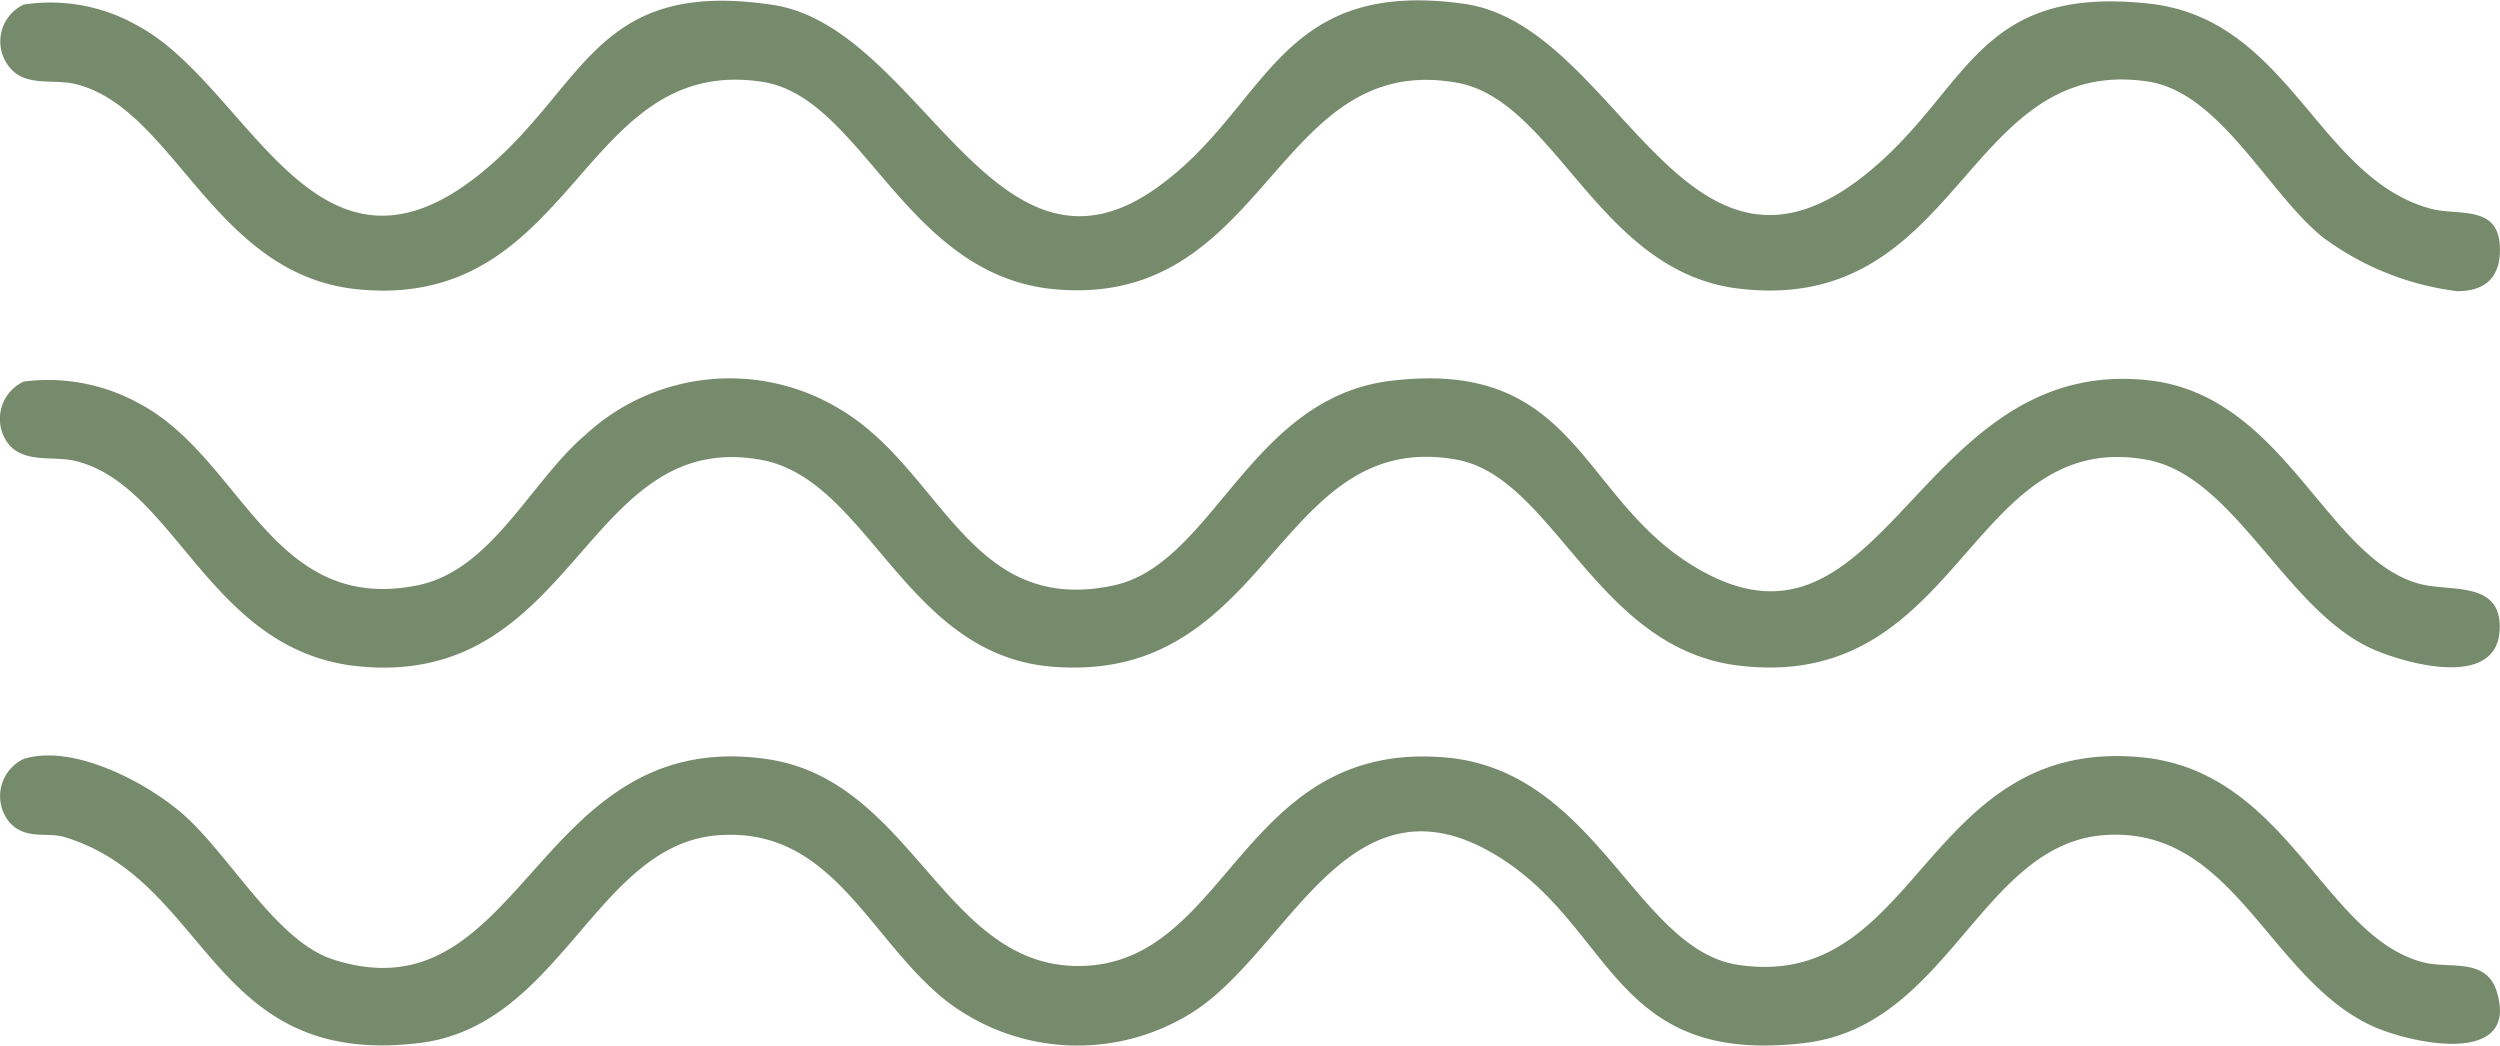
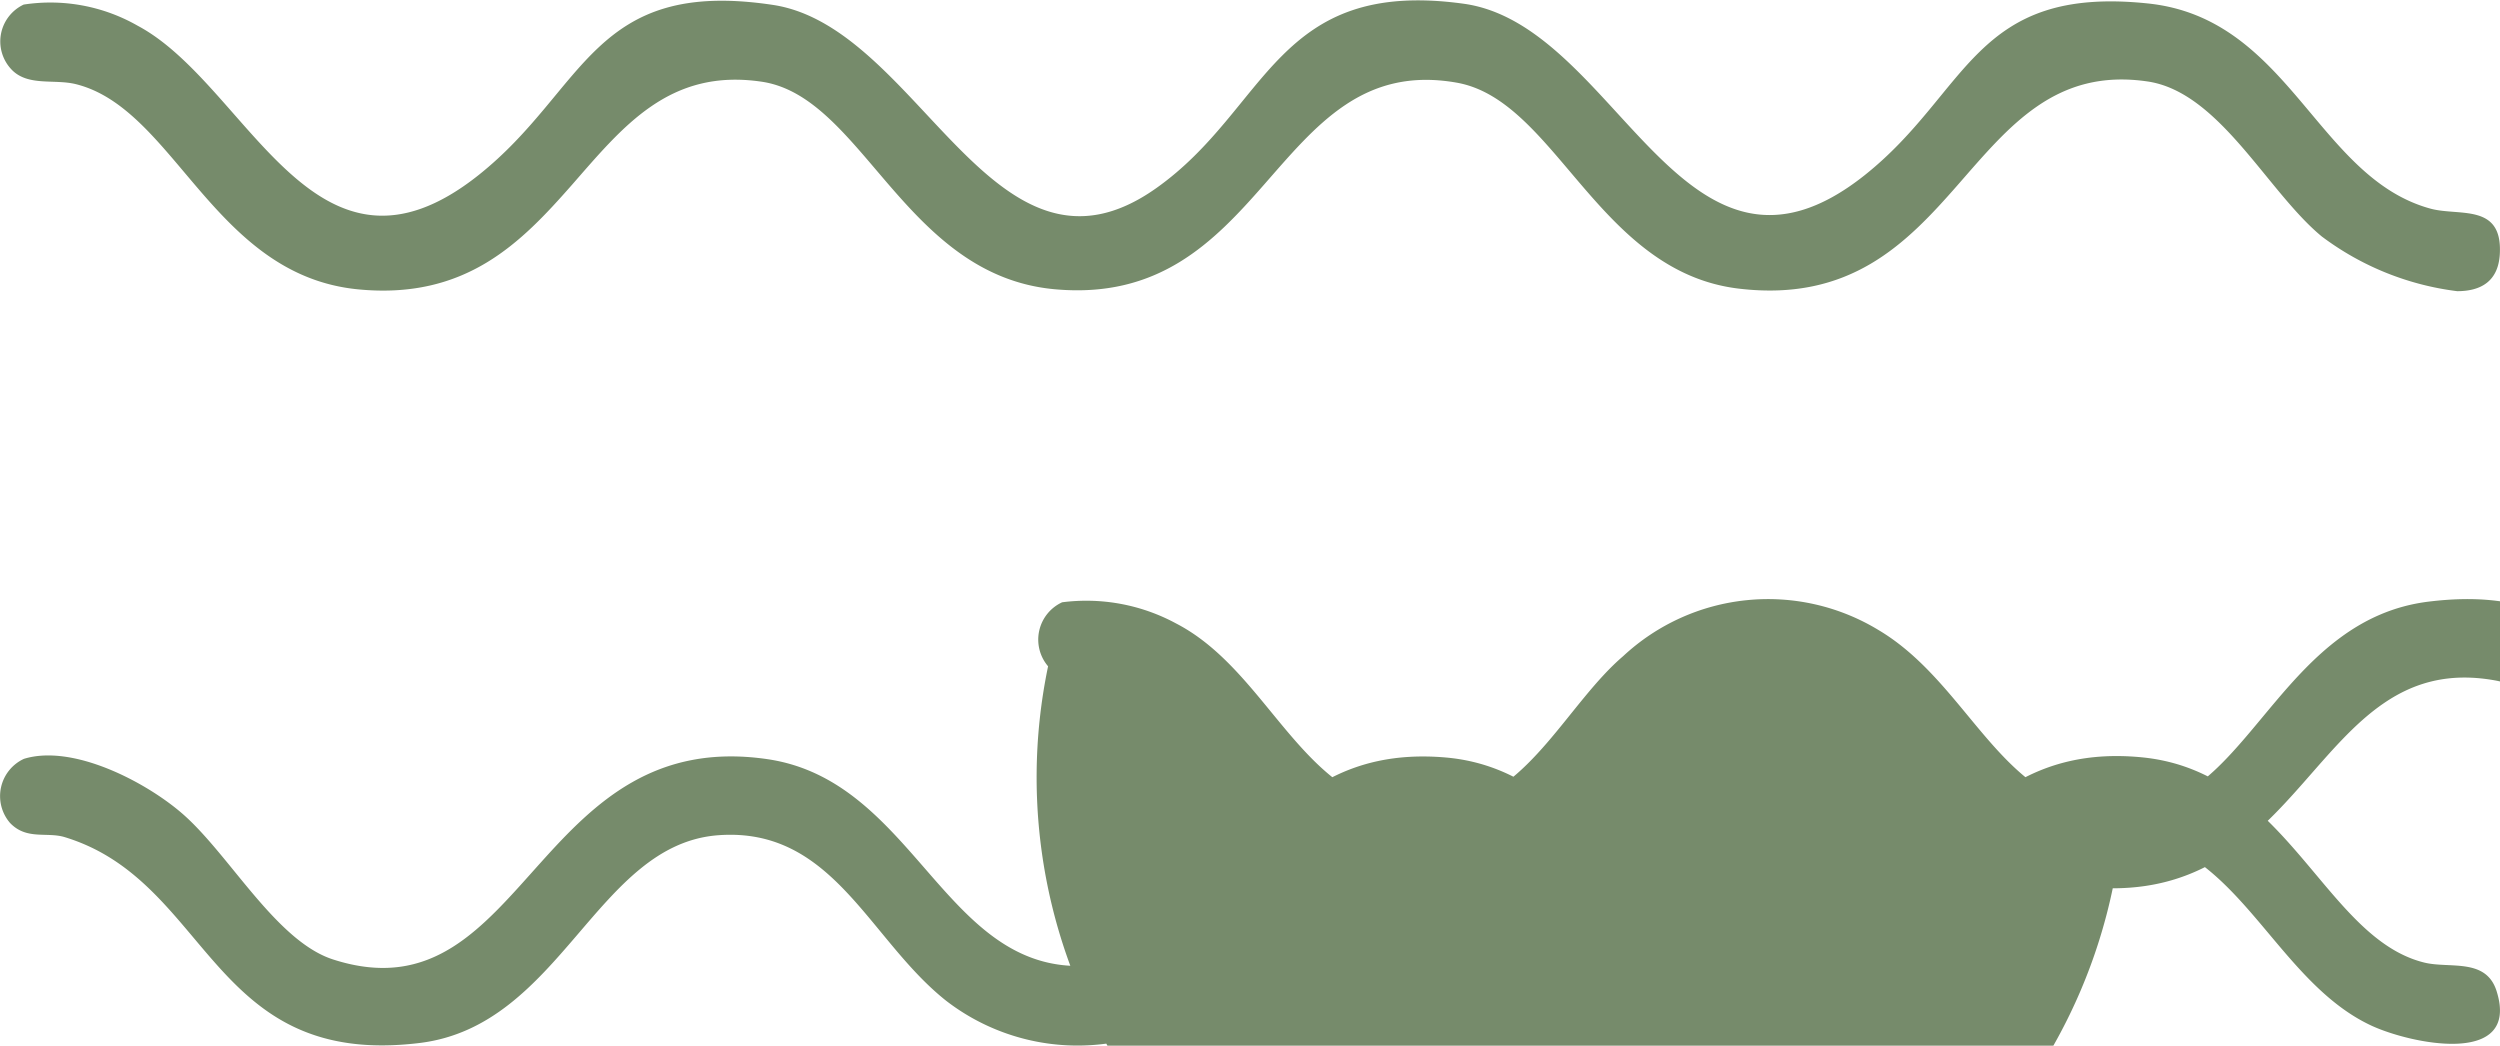
<svg xmlns="http://www.w3.org/2000/svg" width="70" height="29.278" viewBox="0 0 70 29.278">
-   <path id="Union_13" data-name="Union 13" d="M-5845.014-1870.253c-4.212-2.64-5.879,2.629-8.6,4.342a6.025,6.025,0,0,1-6.893-.325c-2.171-1.719-3.166-4.868-6.375-4.636-3.424.248-4.4,5.33-8.364,5.817-5.886.722-5.85-4.519-9.944-5.764-.5-.151-1.069.089-1.532-.4a1.15,1.15,0,0,1,.394-1.792c1.358-.416,3.371.627,4.4,1.506,1.332,1.134,2.641,3.59,4.251,4.111,2.786.9,4.194-.91,5.827-2.722,1.5-1.669,3.193-3.337,6.32-2.888,4.156.595,4.964,5.981,8.929,5.789,4.044-.2,4.4-6.328,10.083-5.833,4.225.369,5.33,5.389,8.2,5.809,2.571.377,3.866-1.259,5.3-2.9,1.411-1.6,2.961-3.209,5.99-2.914,4.092.4,5.1,5.054,7.908,5.747.708.175,1.729-.14,2.025.8.671,2.132-2.428,1.474-3.526.956-2.874-1.356-3.848-5.587-7.457-5.325-3.45.251-4.355,5.326-8.364,5.817a9.527,9.527,0,0,1-1.16.075C-5841.845-1864.98-5842.043-1868.392-5845.014-1870.253Zm-12.64-5.349c-4.032-.408-5.051-5.249-8.048-5.783-2.52-.451-3.808,1.211-5.269,2.872-1.414,1.607-2.99,3.214-6,2.911-4.163-.42-5.089-5.052-7.909-5.747-.613-.151-1.375.065-1.848-.434a1.151,1.151,0,0,1,.394-1.792,5.28,5.28,0,0,1,3.189.592c2.93,1.513,3.716,5.941,7.833,5.115,2.077-.417,3.166-2.9,4.688-4.2a5.952,5.952,0,0,1,7.143-.733c2.87,1.7,3.619,5.8,7.661,4.935,2.789-.595,3.806-5.246,7.752-5.728,5.191-.634,5.276,3.2,8.436,5.156,3.02,1.873,4.61-.182,6.568-2.238,1.544-1.623,3.319-3.245,6.205-2.936,3.829.409,4.975,4.984,7.6,5.7.87.238,2.328-.108,2.249,1.307-.09,1.615-2.547.951-3.5.545-2.485-1.059-3.9-4.884-6.394-5.328-2.518-.449-3.808,1.211-5.27,2.872-1.438,1.637-3.045,3.273-6.156,2.893-3.989-.487-5.166-5.281-7.891-5.766-2.589-.462-3.888,1.2-5.361,2.871-1.3,1.475-2.744,2.951-5.335,2.951A7.41,7.41,0,0,1-5857.654-1875.6Zm35.677-12.024c-1.532-1.252-2.872-4.055-4.892-4.351-2.576-.378-3.878,1.259-5.316,2.9s-3.015,3.274-6.135,2.9c-3.936-.474-5.115-5.275-7.891-5.766-2.62-.463-3.942,1.2-5.406,2.867-1.4,1.595-2.935,3.188-5.863,2.916-4.2-.392-5.362-5.4-8.2-5.811-2.582-.379-3.877,1.258-5.315,2.9-1.41,1.6-2.956,3.209-5.979,2.915-4.05-.394-5.128-5.063-7.908-5.747-.582-.142-1.286.054-1.745-.359a1.14,1.14,0,0,1,.291-1.868,4.925,4.925,0,0,1,3.19.592c3.107,1.653,4.946,7.841,9.549,4.18,3.006-2.391,3.178-5.524,8.236-4.763,4.123.62,6.175,8.362,10.736,5.131,3.15-2.23,3.333-5.893,8.611-5.163,4.319.6,6.121,8.856,11.225,4.8,2.931-2.332,3.049-5.32,7.932-4.808,3.963.414,4.722,4.874,7.911,5.745.8.219,2.017-.161,1.941,1.266-.041.769-.53,1.045-1.193,1.045A7.935,7.935,0,0,1-5821.977-1887.627Z" transform="translate(5887 1894.258)" fill="#768b6b" />
+   <path id="Union_13" data-name="Union 13" d="M-5845.014-1870.253c-4.212-2.64-5.879,2.629-8.6,4.342a6.025,6.025,0,0,1-6.893-.325c-2.171-1.719-3.166-4.868-6.375-4.636-3.424.248-4.4,5.33-8.364,5.817-5.886.722-5.85-4.519-9.944-5.764-.5-.151-1.069.089-1.532-.4a1.15,1.15,0,0,1,.394-1.792c1.358-.416,3.371.627,4.4,1.506,1.332,1.134,2.641,3.59,4.251,4.111,2.786.9,4.194-.91,5.827-2.722,1.5-1.669,3.193-3.337,6.32-2.888,4.156.595,4.964,5.981,8.929,5.789,4.044-.2,4.4-6.328,10.083-5.833,4.225.369,5.33,5.389,8.2,5.809,2.571.377,3.866-1.259,5.3-2.9,1.411-1.6,2.961-3.209,5.99-2.914,4.092.4,5.1,5.054,7.908,5.747.708.175,1.729-.14,2.025.8.671,2.132-2.428,1.474-3.526.956-2.874-1.356-3.848-5.587-7.457-5.325-3.45.251-4.355,5.326-8.364,5.817a9.527,9.527,0,0,1-1.16.075C-5841.845-1864.98-5842.043-1868.392-5845.014-1870.253Zm-12.64-5.349a1.151,1.151,0,0,1,.394-1.792,5.28,5.28,0,0,1,3.189.592c2.93,1.513,3.716,5.941,7.833,5.115,2.077-.417,3.166-2.9,4.688-4.2a5.952,5.952,0,0,1,7.143-.733c2.87,1.7,3.619,5.8,7.661,4.935,2.789-.595,3.806-5.246,7.752-5.728,5.191-.634,5.276,3.2,8.436,5.156,3.02,1.873,4.61-.182,6.568-2.238,1.544-1.623,3.319-3.245,6.205-2.936,3.829.409,4.975,4.984,7.6,5.7.87.238,2.328-.108,2.249,1.307-.09,1.615-2.547.951-3.5.545-2.485-1.059-3.9-4.884-6.394-5.328-2.518-.449-3.808,1.211-5.27,2.872-1.438,1.637-3.045,3.273-6.156,2.893-3.989-.487-5.166-5.281-7.891-5.766-2.589-.462-3.888,1.2-5.361,2.871-1.3,1.475-2.744,2.951-5.335,2.951A7.41,7.41,0,0,1-5857.654-1875.6Zm35.677-12.024c-1.532-1.252-2.872-4.055-4.892-4.351-2.576-.378-3.878,1.259-5.316,2.9s-3.015,3.274-6.135,2.9c-3.936-.474-5.115-5.275-7.891-5.766-2.62-.463-3.942,1.2-5.406,2.867-1.4,1.595-2.935,3.188-5.863,2.916-4.2-.392-5.362-5.4-8.2-5.811-2.582-.379-3.877,1.258-5.315,2.9-1.41,1.6-2.956,3.209-5.979,2.915-4.05-.394-5.128-5.063-7.908-5.747-.582-.142-1.286.054-1.745-.359a1.14,1.14,0,0,1,.291-1.868,4.925,4.925,0,0,1,3.19.592c3.107,1.653,4.946,7.841,9.549,4.18,3.006-2.391,3.178-5.524,8.236-4.763,4.123.62,6.175,8.362,10.736,5.131,3.15-2.23,3.333-5.893,8.611-5.163,4.319.6,6.121,8.856,11.225,4.8,2.931-2.332,3.049-5.32,7.932-4.808,3.963.414,4.722,4.874,7.911,5.745.8.219,2.017-.161,1.941,1.266-.041.769-.53,1.045-1.193,1.045A7.935,7.935,0,0,1-5821.977-1887.627Z" transform="translate(5887 1894.258)" fill="#768b6b" />
</svg>